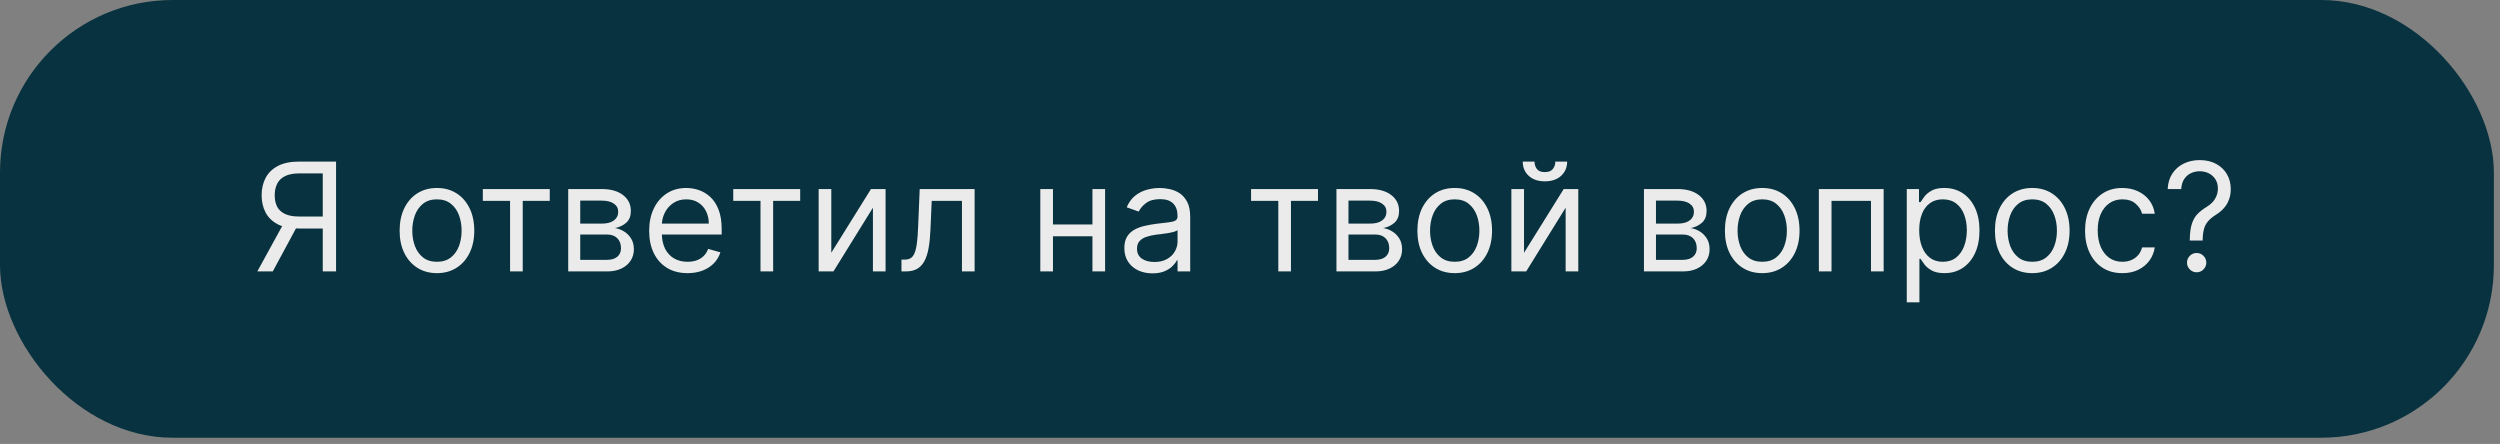
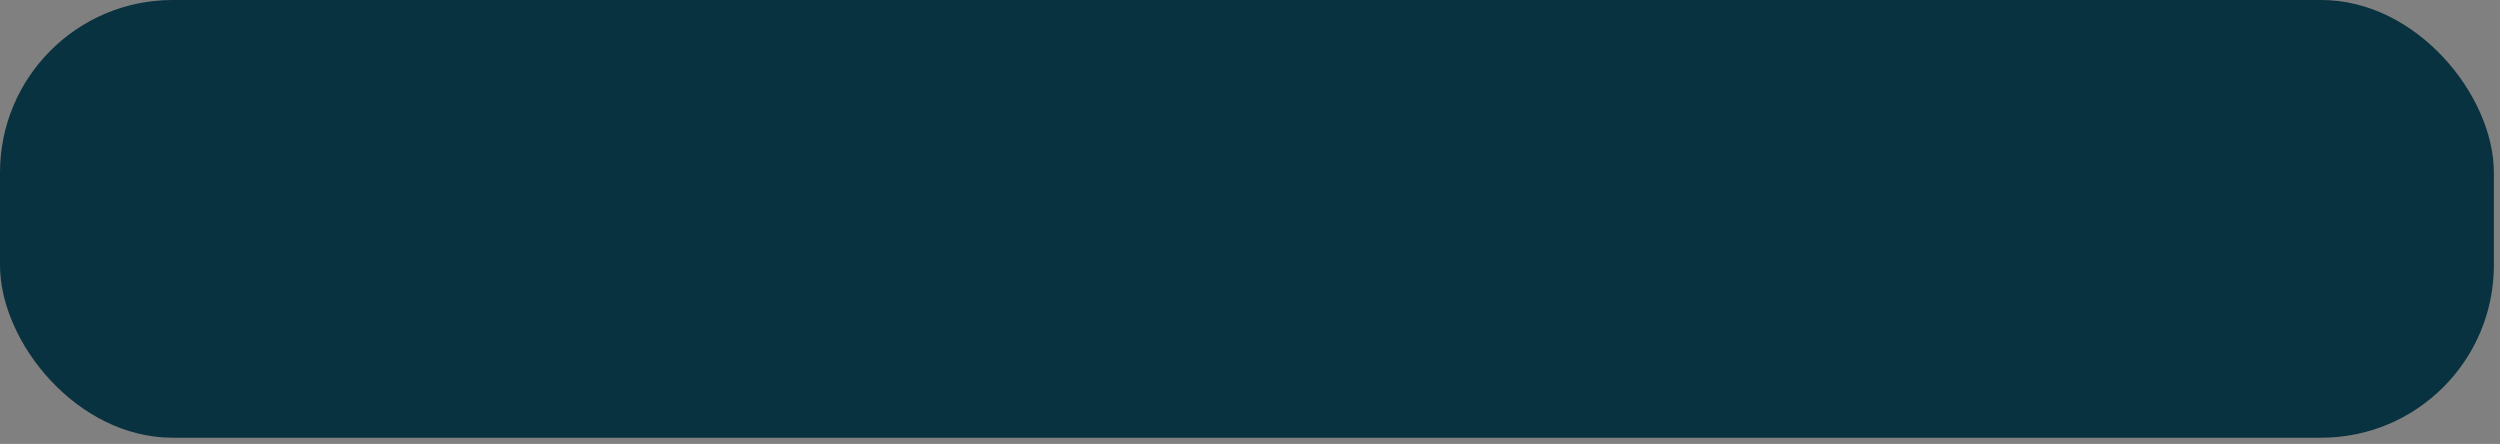
<svg xmlns="http://www.w3.org/2000/svg" width="214" height="38" viewBox="0 0 214 38" fill="none">
  <rect x="0" y="0" width="214" height="38" fill="#808080" stroke="none" />
  <rect width="213.476" height="37.468" rx="14.774" fill="#08323F" />
-   <path d="M28.767 23.234H27.628V14.842H25.627C25.119 14.842 24.71 14.92 24.401 15.076C24.092 15.229 23.867 15.447 23.726 15.728C23.585 16.01 23.515 16.339 23.515 16.715C23.515 17.092 23.584 17.416 23.721 17.688C23.862 17.958 24.086 18.166 24.392 18.313C24.701 18.46 25.106 18.533 25.608 18.533H28.142V19.561H25.571C24.843 19.561 24.245 19.441 23.776 19.199C23.308 18.954 22.961 18.617 22.734 18.189C22.508 17.76 22.395 17.269 22.395 16.715C22.395 16.161 22.508 15.667 22.734 15.232C22.961 14.798 23.31 14.457 23.781 14.209C24.252 13.958 24.855 13.832 25.59 13.832H28.767V23.234ZM24.341 19.011H25.627L23.349 23.234H22.027L24.341 19.011ZM37.403 23.381C36.766 23.381 36.208 23.229 35.727 22.926C35.25 22.623 34.876 22.2 34.607 21.655C34.341 21.11 34.208 20.473 34.208 19.745C34.208 19.011 34.341 18.369 34.607 17.822C34.876 17.274 35.25 16.848 35.727 16.545C36.208 16.242 36.766 16.091 37.403 16.091C38.039 16.091 38.596 16.242 39.074 16.545C39.554 16.848 39.928 17.274 40.194 17.822C40.463 18.369 40.598 19.011 40.598 19.745C40.598 20.473 40.463 21.11 40.194 21.655C39.928 22.2 39.554 22.623 39.074 22.926C38.596 23.229 38.039 23.381 37.403 23.381ZM37.403 22.408C37.886 22.408 38.284 22.284 38.596 22.036C38.909 21.788 39.14 21.462 39.29 21.058C39.44 20.654 39.514 20.216 39.514 19.745C39.514 19.274 39.44 18.835 39.29 18.427C39.14 18.02 38.909 17.692 38.596 17.441C38.284 17.19 37.886 17.064 37.403 17.064C36.919 17.064 36.521 17.19 36.209 17.441C35.897 17.692 35.666 18.02 35.516 18.427C35.366 18.835 35.291 19.274 35.291 19.745C35.291 20.216 35.366 20.654 35.516 21.058C35.666 21.462 35.897 21.788 36.209 22.036C36.521 22.284 36.919 22.408 37.403 22.408ZM41.33 17.193V16.183H47.059V17.193H44.746V23.234H43.662V17.193H41.33ZM48.64 23.234V16.183H51.523C52.282 16.183 52.885 16.354 53.331 16.697C53.778 17.04 54.002 17.492 54.002 18.056C54.002 18.484 53.875 18.816 53.621 19.052C53.367 19.284 53.041 19.442 52.643 19.525C52.903 19.561 53.155 19.653 53.4 19.8C53.648 19.947 53.853 20.149 54.015 20.406C54.178 20.66 54.259 20.972 54.259 21.343C54.259 21.704 54.167 22.027 53.983 22.311C53.8 22.596 53.536 22.821 53.194 22.986C52.851 23.151 52.441 23.234 51.963 23.234H48.64ZM49.668 22.242H51.963C52.337 22.242 52.629 22.154 52.84 21.976C53.051 21.799 53.157 21.557 53.157 21.251C53.157 20.887 53.051 20.6 52.84 20.392C52.629 20.181 52.337 20.076 51.963 20.076H49.668V22.242ZM49.668 19.139H51.523C51.813 19.139 52.063 19.099 52.271 19.02C52.479 18.937 52.638 18.821 52.748 18.671C52.862 18.518 52.918 18.337 52.918 18.129C52.918 17.832 52.794 17.6 52.546 17.431C52.298 17.26 51.957 17.174 51.523 17.174H49.668V19.139ZM58.855 23.381C58.176 23.381 57.59 23.231 57.097 22.931C56.607 22.628 56.229 22.206 55.963 21.664C55.7 21.119 55.568 20.486 55.568 19.763C55.568 19.041 55.7 18.405 55.963 17.854C56.229 17.3 56.6 16.868 57.074 16.559C57.551 16.247 58.108 16.091 58.745 16.091C59.112 16.091 59.475 16.152 59.833 16.274C60.191 16.397 60.517 16.596 60.811 16.871C61.105 17.144 61.339 17.505 61.513 17.955C61.688 18.405 61.775 18.959 61.775 19.616V20.076H56.34V19.139H60.673C60.673 18.741 60.593 18.386 60.434 18.074C60.278 17.762 60.055 17.515 59.764 17.335C59.476 17.154 59.137 17.064 58.745 17.064C58.313 17.064 57.94 17.171 57.625 17.385C57.313 17.597 57.072 17.872 56.904 18.212C56.736 18.552 56.652 18.916 56.652 19.304V19.929C56.652 20.461 56.743 20.913 56.927 21.283C57.114 21.65 57.372 21.93 57.703 22.123C58.033 22.313 58.417 22.408 58.855 22.408C59.14 22.408 59.397 22.368 59.626 22.288C59.859 22.206 60.059 22.083 60.228 21.921C60.396 21.756 60.526 21.551 60.618 21.306L61.665 21.6C61.554 21.955 61.369 22.267 61.109 22.536C60.849 22.802 60.528 23.011 60.145 23.16C59.763 23.307 59.333 23.381 58.855 23.381ZM62.766 17.193V16.183H68.496V17.193H66.182V23.234H65.099V17.193H62.766ZM71.159 21.636L74.556 16.183H75.805V23.234H74.722V17.78L71.343 23.234H70.076V16.183H71.159V21.636ZM77.165 23.234V22.224H77.422C77.633 22.224 77.809 22.183 77.95 22.1C78.091 22.014 78.204 21.866 78.29 21.655C78.379 21.441 78.446 21.144 78.492 20.764C78.541 20.382 78.576 19.895 78.597 19.304L78.726 16.183H83.427V23.234H82.344V17.193H79.754L79.644 19.708C79.62 20.287 79.568 20.796 79.488 21.237C79.412 21.675 79.294 22.042 79.135 22.339C78.978 22.636 78.77 22.859 78.51 23.009C78.25 23.159 77.924 23.234 77.532 23.234H77.165ZM93.77 19.212V20.223H89.877V19.212H93.77ZM90.134 16.183V23.234H89.05V16.183H90.134ZM94.596 16.183V23.234H93.513V16.183H94.596ZM98.65 23.399C98.203 23.399 97.797 23.315 97.433 23.147C97.069 22.975 96.78 22.729 96.566 22.408C96.351 22.083 96.244 21.692 96.244 21.232C96.244 20.828 96.324 20.501 96.483 20.25C96.642 19.996 96.855 19.797 97.121 19.653C97.387 19.509 97.681 19.402 98.002 19.332C98.327 19.258 98.653 19.2 98.98 19.157C99.409 19.102 99.756 19.061 100.022 19.034C100.292 19.003 100.487 18.952 100.61 18.882C100.735 18.812 100.798 18.689 100.798 18.515V18.478C100.798 18.025 100.674 17.673 100.426 17.422C100.181 17.171 99.81 17.046 99.311 17.046C98.793 17.046 98.388 17.159 98.094 17.385C97.8 17.612 97.594 17.854 97.475 18.111L96.446 17.744C96.63 17.315 96.875 16.981 97.181 16.743C97.49 16.501 97.826 16.333 98.191 16.238C98.558 16.14 98.919 16.091 99.274 16.091C99.501 16.091 99.761 16.118 100.054 16.174C100.351 16.226 100.637 16.334 100.913 16.499C101.191 16.665 101.422 16.914 101.606 17.248C101.79 17.581 101.882 18.028 101.882 18.588V23.234H100.798V22.279H100.743C100.67 22.432 100.547 22.596 100.376 22.77C100.204 22.945 99.976 23.093 99.692 23.216C99.407 23.338 99.06 23.399 98.65 23.399ZM98.815 22.426C99.243 22.426 99.605 22.342 99.898 22.174C100.195 22.005 100.419 21.788 100.569 21.522C100.722 21.255 100.798 20.975 100.798 20.681V19.69C100.752 19.745 100.651 19.796 100.495 19.841C100.342 19.884 100.165 19.923 99.963 19.956C99.764 19.987 99.569 20.014 99.38 20.039C99.193 20.06 99.041 20.079 98.925 20.094C98.644 20.131 98.38 20.19 98.135 20.273C97.894 20.352 97.698 20.473 97.548 20.636C97.401 20.795 97.328 21.012 97.328 21.288C97.328 21.664 97.467 21.949 97.745 22.141C98.027 22.331 98.383 22.426 98.815 22.426ZM107.091 17.193V16.183H112.82V17.193H110.506V23.234H109.423V17.193H107.091ZM114.4 23.234V16.183H117.283C118.042 16.183 118.645 16.354 119.092 16.697C119.539 17.04 119.762 17.492 119.762 18.056C119.762 18.484 119.635 18.816 119.381 19.052C119.127 19.284 118.801 19.442 118.403 19.525C118.664 19.561 118.916 19.653 119.161 19.8C119.409 19.947 119.614 20.149 119.776 20.406C119.938 20.66 120.019 20.972 120.019 21.343C120.019 21.704 119.928 22.027 119.744 22.311C119.56 22.596 119.297 22.821 118.954 22.986C118.612 23.151 118.201 23.234 117.724 23.234H114.4ZM115.429 22.242H117.724C118.097 22.242 118.39 22.154 118.601 21.976C118.812 21.799 118.918 21.557 118.918 21.251C118.918 20.887 118.812 20.6 118.601 20.392C118.39 20.181 118.097 20.076 117.724 20.076H115.429V22.242ZM115.429 19.139H117.283C117.574 19.139 117.824 19.099 118.032 19.02C118.24 18.937 118.399 18.821 118.509 18.671C118.622 18.518 118.679 18.337 118.679 18.129C118.679 17.832 118.555 17.6 118.307 17.431C118.059 17.26 117.718 17.174 117.283 17.174H115.429V19.139ZM124.524 23.381C123.887 23.381 123.329 23.229 122.848 22.926C122.371 22.623 121.998 22.2 121.728 21.655C121.462 21.11 121.329 20.473 121.329 19.745C121.329 19.011 121.462 18.369 121.728 17.822C121.998 17.274 122.371 16.848 122.848 16.545C123.329 16.242 123.887 16.091 124.524 16.091C125.161 16.091 125.718 16.242 126.195 16.545C126.676 16.848 127.049 17.274 127.315 17.822C127.584 18.369 127.719 19.011 127.719 19.745C127.719 20.473 127.584 21.11 127.315 21.655C127.049 22.2 126.676 22.623 126.195 22.926C125.718 23.229 125.161 23.381 124.524 23.381ZM124.524 22.408C125.008 22.408 125.405 22.284 125.718 22.036C126.03 21.788 126.261 21.462 126.411 21.058C126.561 20.654 126.636 20.216 126.636 19.745C126.636 19.274 126.561 18.835 126.411 18.427C126.261 18.02 126.03 17.692 125.718 17.441C125.405 17.19 125.008 17.064 124.524 17.064C124.04 17.064 123.643 17.19 123.33 17.441C123.018 17.692 122.787 18.02 122.637 18.427C122.487 18.835 122.412 19.274 122.412 19.745C122.412 20.216 122.487 20.654 122.637 21.058C122.787 21.462 123.018 21.788 123.33 22.036C123.643 22.284 124.04 22.408 124.524 22.408ZM130.456 21.636L133.853 16.183H135.102V23.234H134.019V17.78L130.64 23.234H129.373V16.183H130.456V21.636ZM133.137 13.832H134.147C134.147 14.328 133.976 14.733 133.633 15.049C133.29 15.364 132.825 15.522 132.238 15.522C131.659 15.522 131.199 15.364 130.856 15.049C130.516 14.733 130.346 14.328 130.346 13.832H131.356C131.356 14.071 131.422 14.281 131.554 14.461C131.688 14.642 131.916 14.732 132.238 14.732C132.559 14.732 132.788 14.642 132.926 14.461C133.067 14.281 133.137 14.071 133.137 13.832ZM140.722 23.234V16.183H143.605C144.364 16.183 144.967 16.354 145.414 16.697C145.861 17.04 146.084 17.492 146.084 18.056C146.084 18.484 145.957 18.816 145.703 19.052C145.449 19.284 145.123 19.442 144.725 19.525C144.986 19.561 145.238 19.653 145.483 19.8C145.731 19.947 145.936 20.149 146.098 20.406C146.26 20.66 146.341 20.972 146.341 21.343C146.341 21.704 146.25 22.027 146.066 22.311C145.882 22.596 145.619 22.821 145.276 22.986C144.934 23.151 144.523 23.234 144.046 23.234H140.722ZM141.751 22.242H144.046C144.419 22.242 144.712 22.154 144.923 21.976C145.134 21.799 145.24 21.557 145.24 21.251C145.24 20.887 145.134 20.6 144.923 20.392C144.712 20.181 144.419 20.076 144.046 20.076H141.751V22.242ZM141.751 19.139H143.605C143.896 19.139 144.145 19.099 144.354 19.02C144.562 18.937 144.721 18.821 144.831 18.671C144.944 18.518 145.001 18.337 145.001 18.129C145.001 17.832 144.877 17.6 144.629 17.431C144.381 17.26 144.04 17.174 143.605 17.174H141.751V19.139ZM150.846 23.381C150.209 23.381 149.651 23.229 149.17 22.926C148.693 22.623 148.32 22.2 148.05 21.655C147.784 21.11 147.651 20.473 147.651 19.745C147.651 19.011 147.784 18.369 148.05 17.822C148.32 17.274 148.693 16.848 149.17 16.545C149.651 16.242 150.209 16.091 150.846 16.091C151.483 16.091 152.04 16.242 152.517 16.545C152.997 16.848 153.371 17.274 153.637 17.822C153.906 18.369 154.041 19.011 154.041 19.745C154.041 20.473 153.906 21.11 153.637 21.655C153.371 22.2 152.997 22.623 152.517 22.926C152.04 23.229 151.483 23.381 150.846 23.381ZM150.846 22.408C151.33 22.408 151.727 22.284 152.04 22.036C152.352 21.788 152.583 21.462 152.733 21.058C152.883 20.654 152.958 20.216 152.958 19.745C152.958 19.274 152.883 18.835 152.733 18.427C152.583 18.02 152.352 17.692 152.04 17.441C151.727 17.19 151.33 17.064 150.846 17.064C150.362 17.064 149.965 17.19 149.652 17.441C149.34 17.692 149.109 18.02 148.959 18.427C148.809 18.835 148.734 19.274 148.734 19.745C148.734 20.216 148.809 20.654 148.959 21.058C149.109 21.462 149.34 21.788 149.652 22.036C149.965 22.284 150.362 22.408 150.846 22.408ZM155.695 23.234V16.183H161.24V23.234H160.157V17.193H156.778V23.234H155.695ZM163.219 25.878V16.183H164.266V17.303H164.394C164.474 17.18 164.584 17.024 164.725 16.834C164.869 16.642 165.074 16.47 165.34 16.32C165.609 16.167 165.973 16.091 166.433 16.091C167.026 16.091 167.55 16.239 168.003 16.536C168.456 16.833 168.809 17.254 169.063 17.799C169.317 18.343 169.444 18.986 169.444 19.727C169.444 20.473 169.317 21.121 169.063 21.669C168.809 22.213 168.457 22.636 168.007 22.936C167.557 23.232 167.039 23.381 166.451 23.381C165.998 23.381 165.635 23.306 165.363 23.156C165.091 23.003 164.881 22.83 164.734 22.637C164.587 22.441 164.474 22.279 164.394 22.151H164.302V25.878H163.219ZM164.284 19.708C164.284 20.241 164.362 20.711 164.518 21.118C164.674 21.522 164.902 21.838 165.202 22.068C165.502 22.294 165.869 22.408 166.304 22.408C166.757 22.408 167.135 22.288 167.438 22.05C167.744 21.808 167.973 21.483 168.127 21.076C168.283 20.666 168.361 20.21 168.361 19.708C168.361 19.212 168.284 18.766 168.131 18.368C167.981 17.967 167.753 17.65 167.447 17.418C167.144 17.182 166.763 17.064 166.304 17.064C165.863 17.064 165.493 17.176 165.193 17.399C164.893 17.619 164.667 17.929 164.514 18.326C164.361 18.721 164.284 19.182 164.284 19.708ZM173.961 23.381C173.325 23.381 172.766 23.229 172.286 22.926C171.808 22.623 171.435 22.2 171.166 21.655C170.899 21.11 170.766 20.473 170.766 19.745C170.766 19.011 170.899 18.369 171.166 17.822C171.435 17.274 171.808 16.848 172.286 16.545C172.766 16.242 173.325 16.091 173.961 16.091C174.598 16.091 175.155 16.242 175.632 16.545C176.113 16.848 176.486 17.274 176.752 17.822C177.022 18.369 177.156 19.011 177.156 19.745C177.156 20.473 177.022 21.11 176.752 21.655C176.486 22.2 176.113 22.623 175.632 22.926C175.155 23.229 174.598 23.381 173.961 23.381ZM173.961 22.408C174.445 22.408 174.843 22.284 175.155 22.036C175.467 21.788 175.698 21.462 175.848 21.058C175.998 20.654 176.073 20.216 176.073 19.745C176.073 19.274 175.998 18.835 175.848 18.427C175.698 18.02 175.467 17.692 175.155 17.441C174.843 17.19 174.445 17.064 173.961 17.064C173.478 17.064 173.08 17.19 172.768 17.441C172.456 17.692 172.224 18.02 172.075 18.427C171.925 18.835 171.85 19.274 171.85 19.745C171.85 20.216 171.925 20.654 172.075 21.058C172.224 21.462 172.456 21.788 172.768 22.036C173.08 22.284 173.478 22.408 173.961 22.408ZM181.675 23.381C181.014 23.381 180.445 23.225 179.967 22.913C179.49 22.601 179.122 22.171 178.865 21.623C178.608 21.075 178.48 20.449 178.48 19.745C178.48 19.029 178.611 18.397 178.874 17.849C179.141 17.298 179.511 16.868 179.985 16.559C180.463 16.247 181.02 16.091 181.656 16.091C182.152 16.091 182.599 16.183 182.997 16.366C183.395 16.55 183.721 16.807 183.975 17.137C184.229 17.468 184.386 17.854 184.448 18.294H183.364C183.282 17.973 183.098 17.688 182.813 17.441C182.532 17.19 182.152 17.064 181.675 17.064C181.252 17.064 180.882 17.174 180.564 17.395C180.249 17.612 180.002 17.919 179.825 18.317C179.65 18.712 179.563 19.176 179.563 19.708C179.563 20.253 179.649 20.727 179.82 21.131C179.995 21.535 180.239 21.849 180.555 22.073C180.873 22.296 181.246 22.408 181.675 22.408C181.956 22.408 182.212 22.359 182.441 22.261C182.671 22.163 182.865 22.022 183.024 21.838C183.184 21.655 183.297 21.434 183.364 21.177H184.448C184.386 21.594 184.235 21.968 183.993 22.302C183.754 22.633 183.438 22.896 183.043 23.092C182.651 23.285 182.195 23.381 181.675 23.381ZM187.445 20.59V20.535C187.451 19.95 187.513 19.485 187.629 19.139C187.745 18.793 187.911 18.513 188.125 18.299C188.339 18.085 188.596 17.887 188.896 17.707C189.077 17.597 189.239 17.466 189.383 17.317C189.526 17.163 189.64 16.988 189.722 16.789C189.808 16.59 189.851 16.369 189.851 16.128C189.851 15.828 189.78 15.568 189.64 15.347C189.499 15.127 189.311 14.957 189.075 14.838C188.839 14.718 188.578 14.659 188.29 14.659C188.039 14.659 187.797 14.711 187.565 14.815C187.332 14.919 187.138 15.082 186.982 15.306C186.826 15.529 186.735 15.822 186.711 16.183H185.554C185.578 15.662 185.713 15.217 185.958 14.847C186.206 14.476 186.532 14.193 186.936 13.998C187.343 13.802 187.794 13.704 188.29 13.704C188.829 13.704 189.297 13.811 189.695 14.025C190.096 14.239 190.405 14.533 190.622 14.906C190.842 15.28 190.953 15.705 190.953 16.183C190.953 16.519 190.901 16.824 190.797 17.096C190.696 17.369 190.549 17.612 190.356 17.826C190.166 18.04 189.937 18.23 189.667 18.395C189.398 18.564 189.182 18.741 189.02 18.928C188.858 19.111 188.74 19.33 188.666 19.584C188.593 19.838 188.553 20.155 188.547 20.535V20.59H187.445ZM188.033 23.307C187.806 23.307 187.612 23.226 187.45 23.064C187.288 22.902 187.207 22.708 187.207 22.481C187.207 22.255 187.288 22.06 187.45 21.898C187.612 21.736 187.806 21.655 188.033 21.655C188.259 21.655 188.454 21.736 188.616 21.898C188.778 22.06 188.859 22.255 188.859 22.481C188.859 22.631 188.821 22.769 188.745 22.894C188.671 23.02 188.572 23.121 188.446 23.197C188.324 23.271 188.186 23.307 188.033 23.307Z" fill="#EBEBEB" />
</svg>